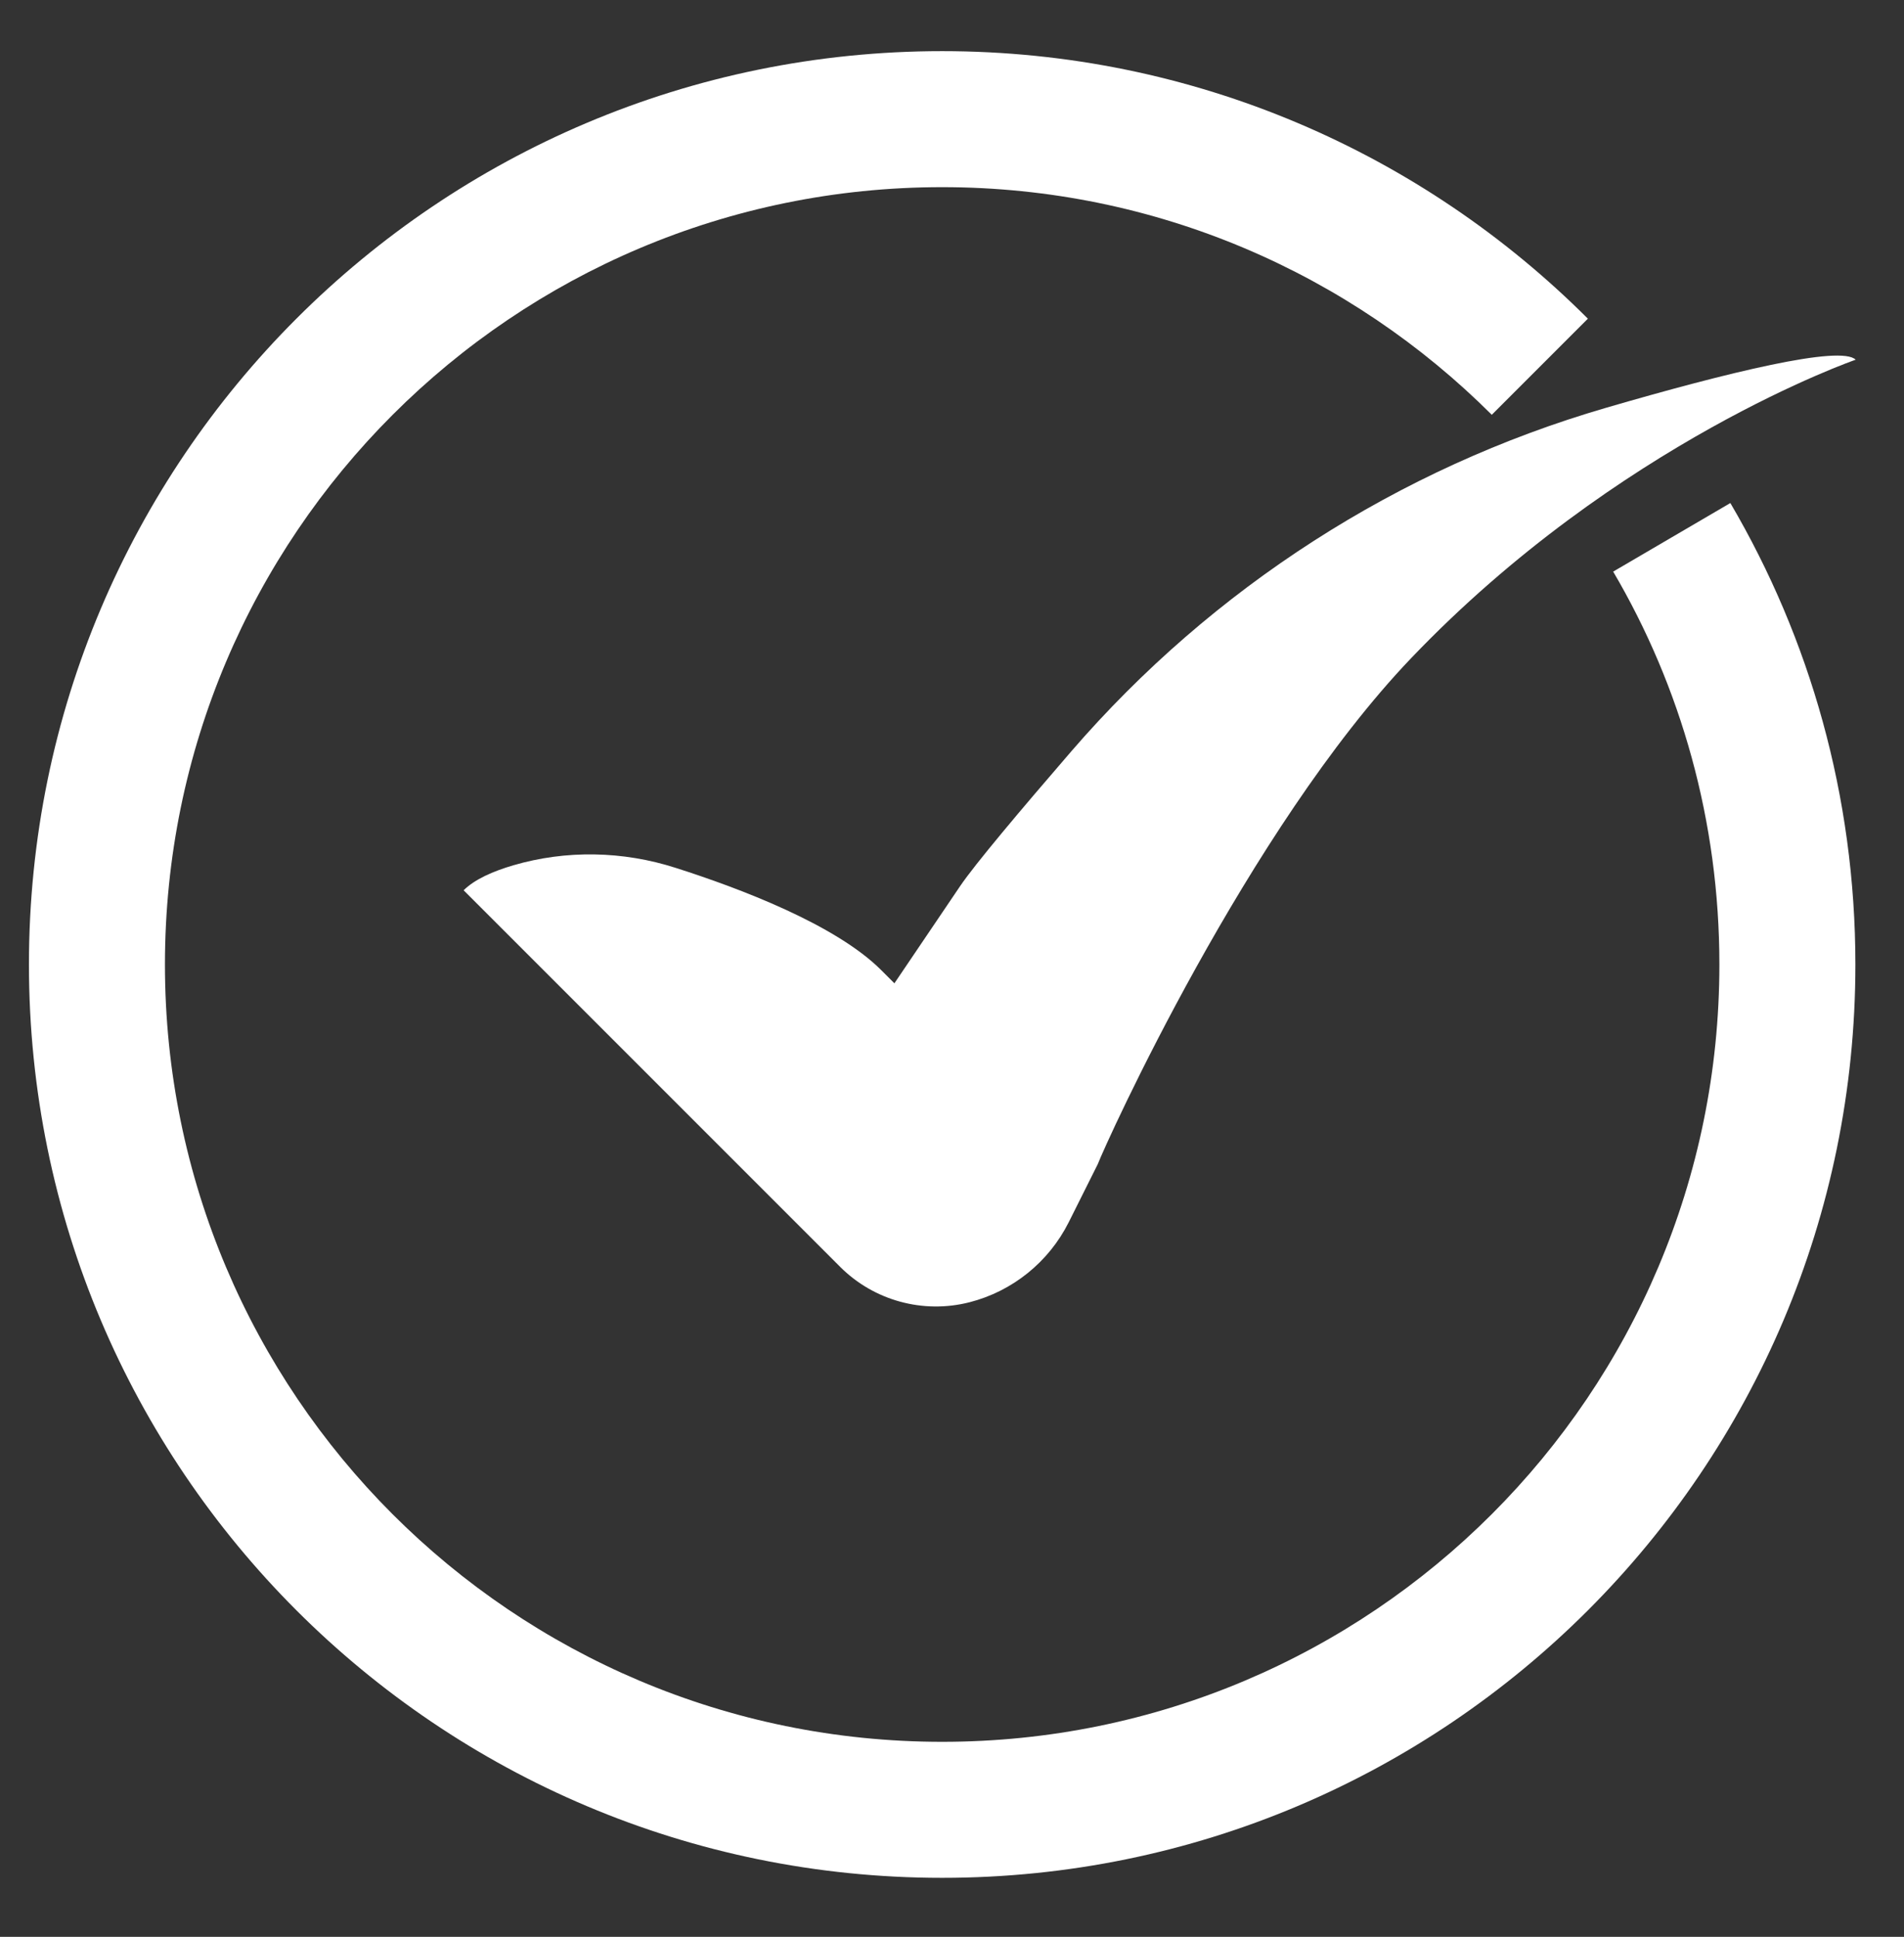
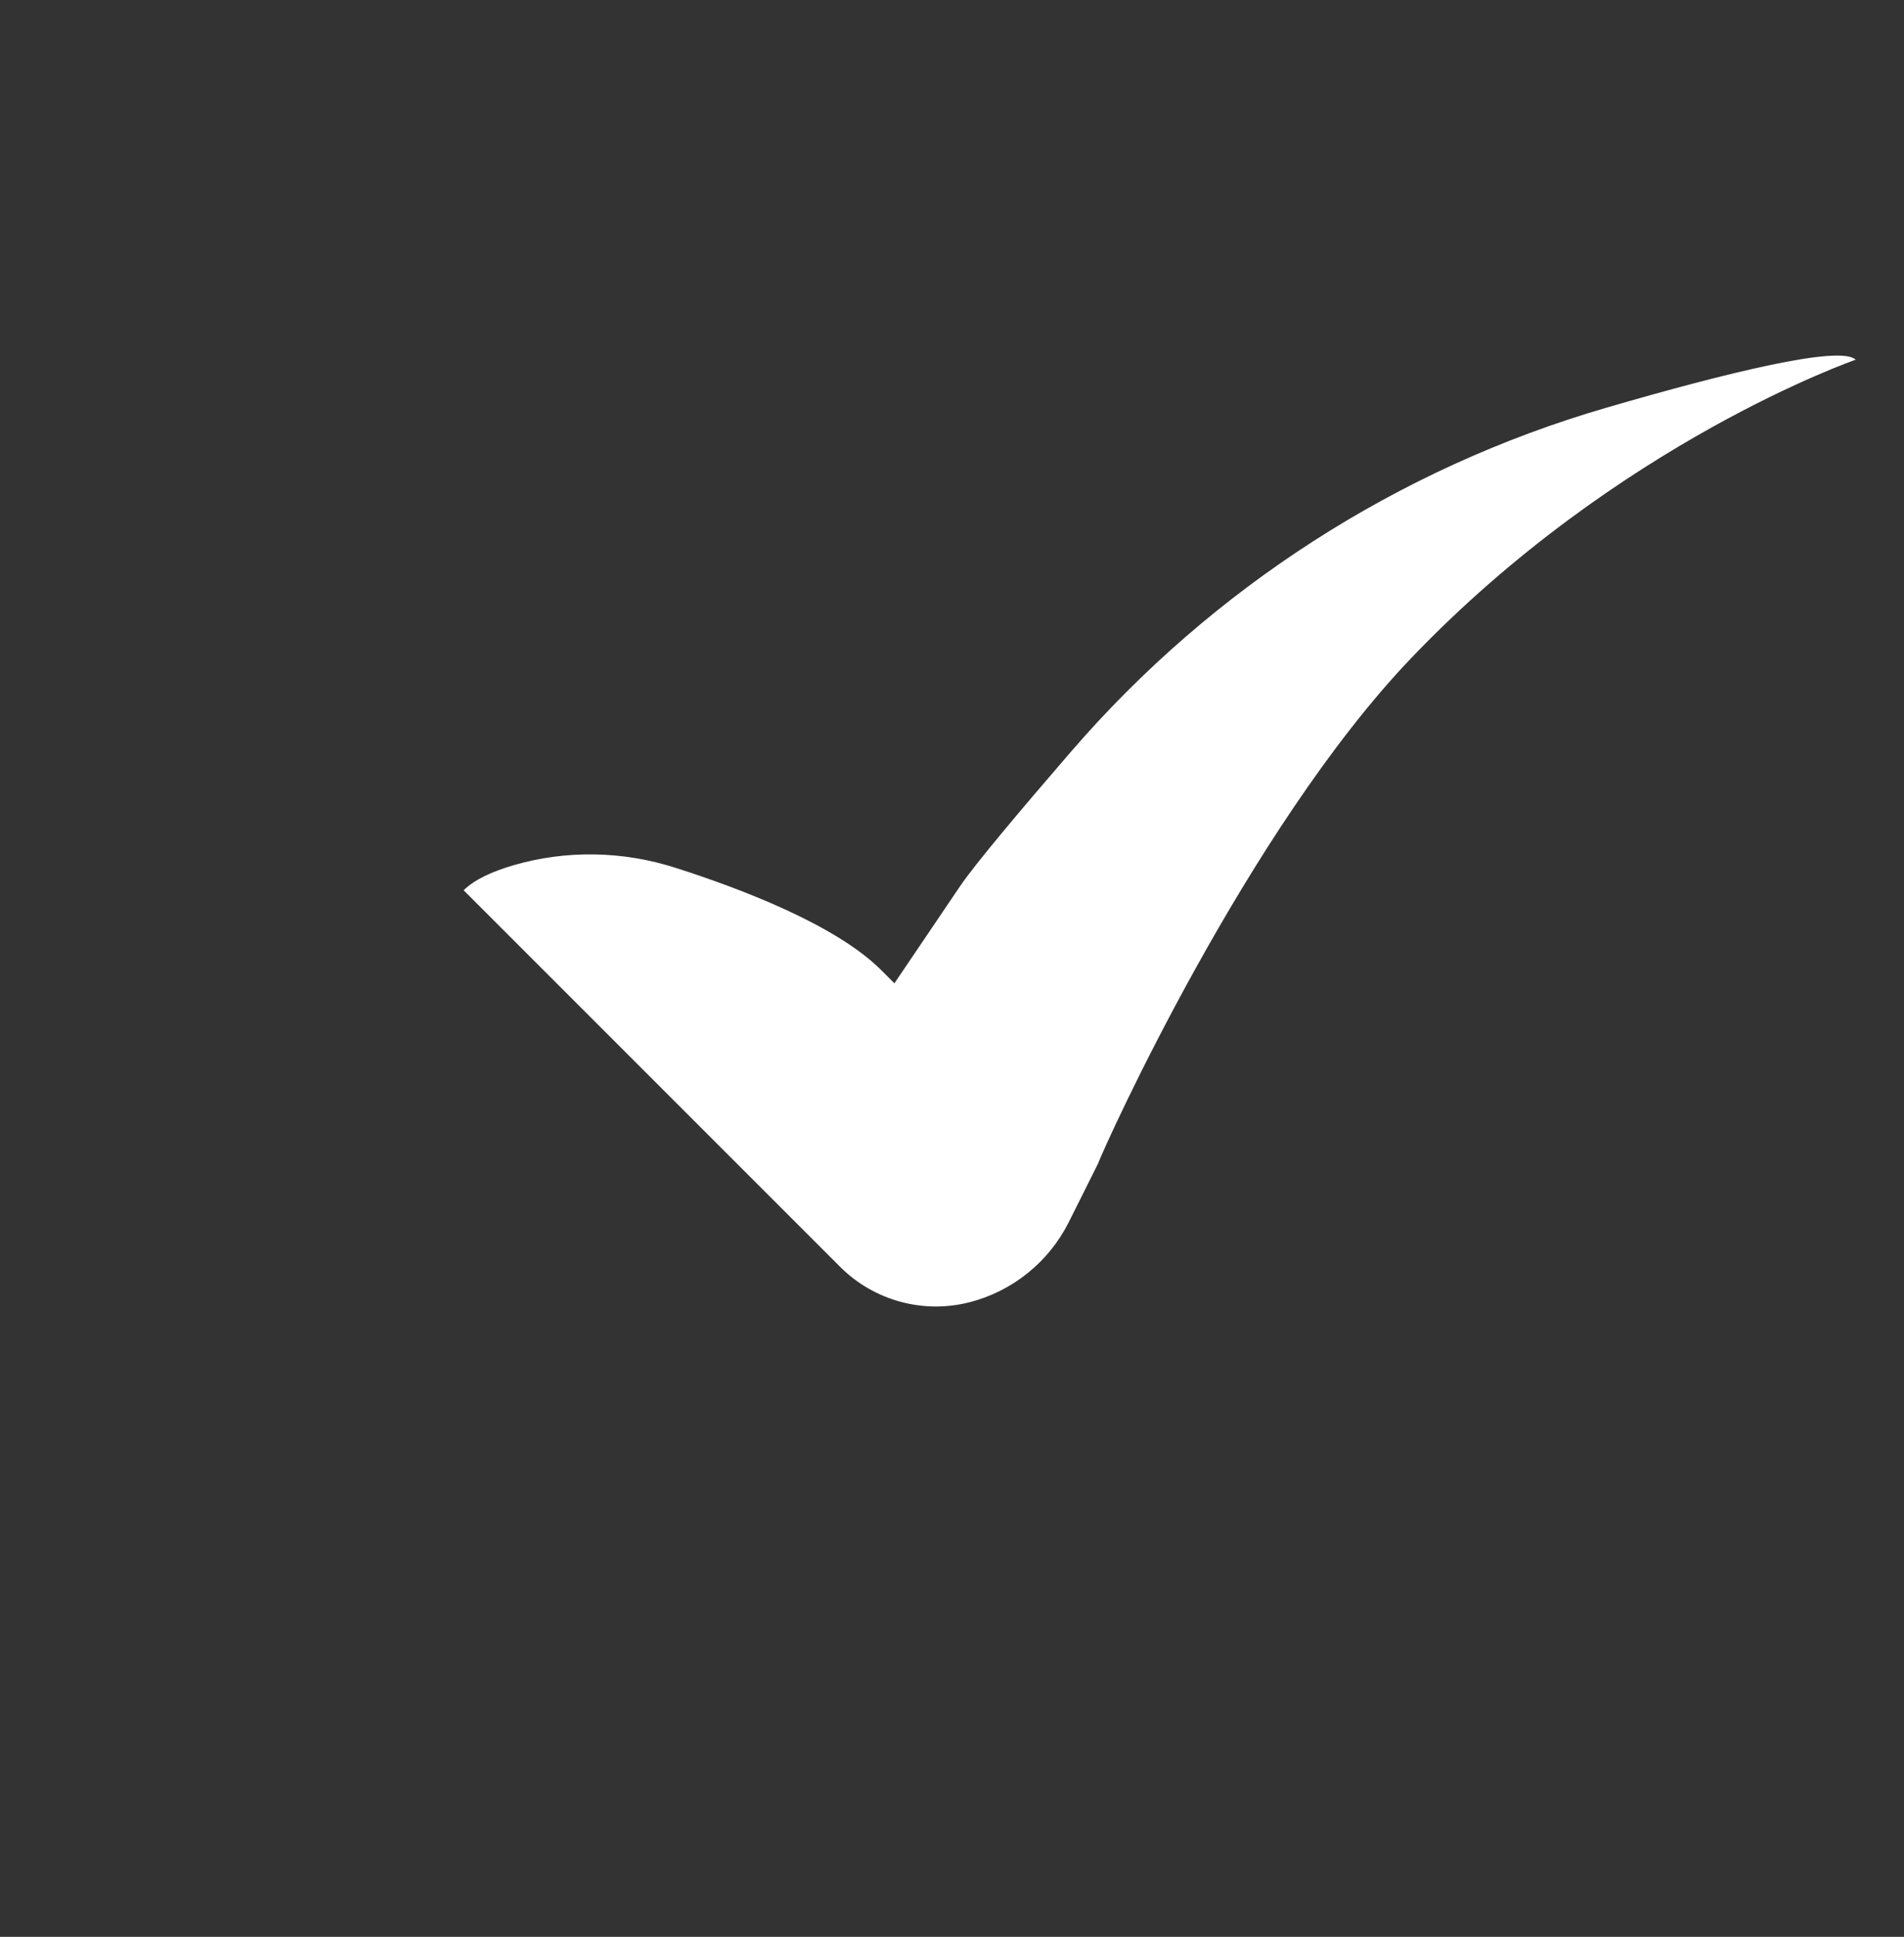
<svg xmlns="http://www.w3.org/2000/svg" version="1.1" id="Layer_1" x="0px" y="0px" viewBox="0 0 677.6 689.2" style="enable-background:new 0 0 677.6 689.2;" xml:space="preserve">
  <rect x="0" y="0" width="677.6" height="689.2" fill="#333333" stroke="none" />
  <style type="text/css">
	.st0{fill:#FFFFFF;}
</style>
  <g>
    <path class="st0" d="M660.4,128L660.4,128c-5.3-5.3-45.5,4.5-88.8,17.1c-73.9,21.5-140,64-190.3,122.2   c-18.4,21.3-34.3,40.2-39.6,48l-23.4,34.6l-4.7-4.7c-16.2-16.2-50.3-29.1-73.2-36.4c-18.7-6-38.9-6.4-57.7-0.9   c-7.2,2.1-13.8,5-17.7,8.9l0,0l134,134c12,12,29.5,16.8,46,12.6l0,0c15.3-3.9,28.2-14.3,35.3-28.4l10.4-20.8l0,0   c3-7.8,53.4-119.2,111.5-180C575.7,157.3,660.4,128,660.4,128z" />
-     <path class="st0" d="M574.1,203.4c24.1,41,37.8,88.8,37.8,139.8c0,152.8-123.8,276.6-276.6,276.6S58.7,496,58.7,343.2   S182.6,66.6,335.3,66.6c76.4,0,145.5,31,195.6,81l34.2-34.2c-58.8-58.8-140.1-95.2-229.8-95.2c-179.5,0-325,145.5-325,325   s145.5,325,325,325c179.5,0,325-145.5,325-325c0-59.9-16.2-116-44.5-164.2L574.1,203.4z" />
  </g>
</svg>